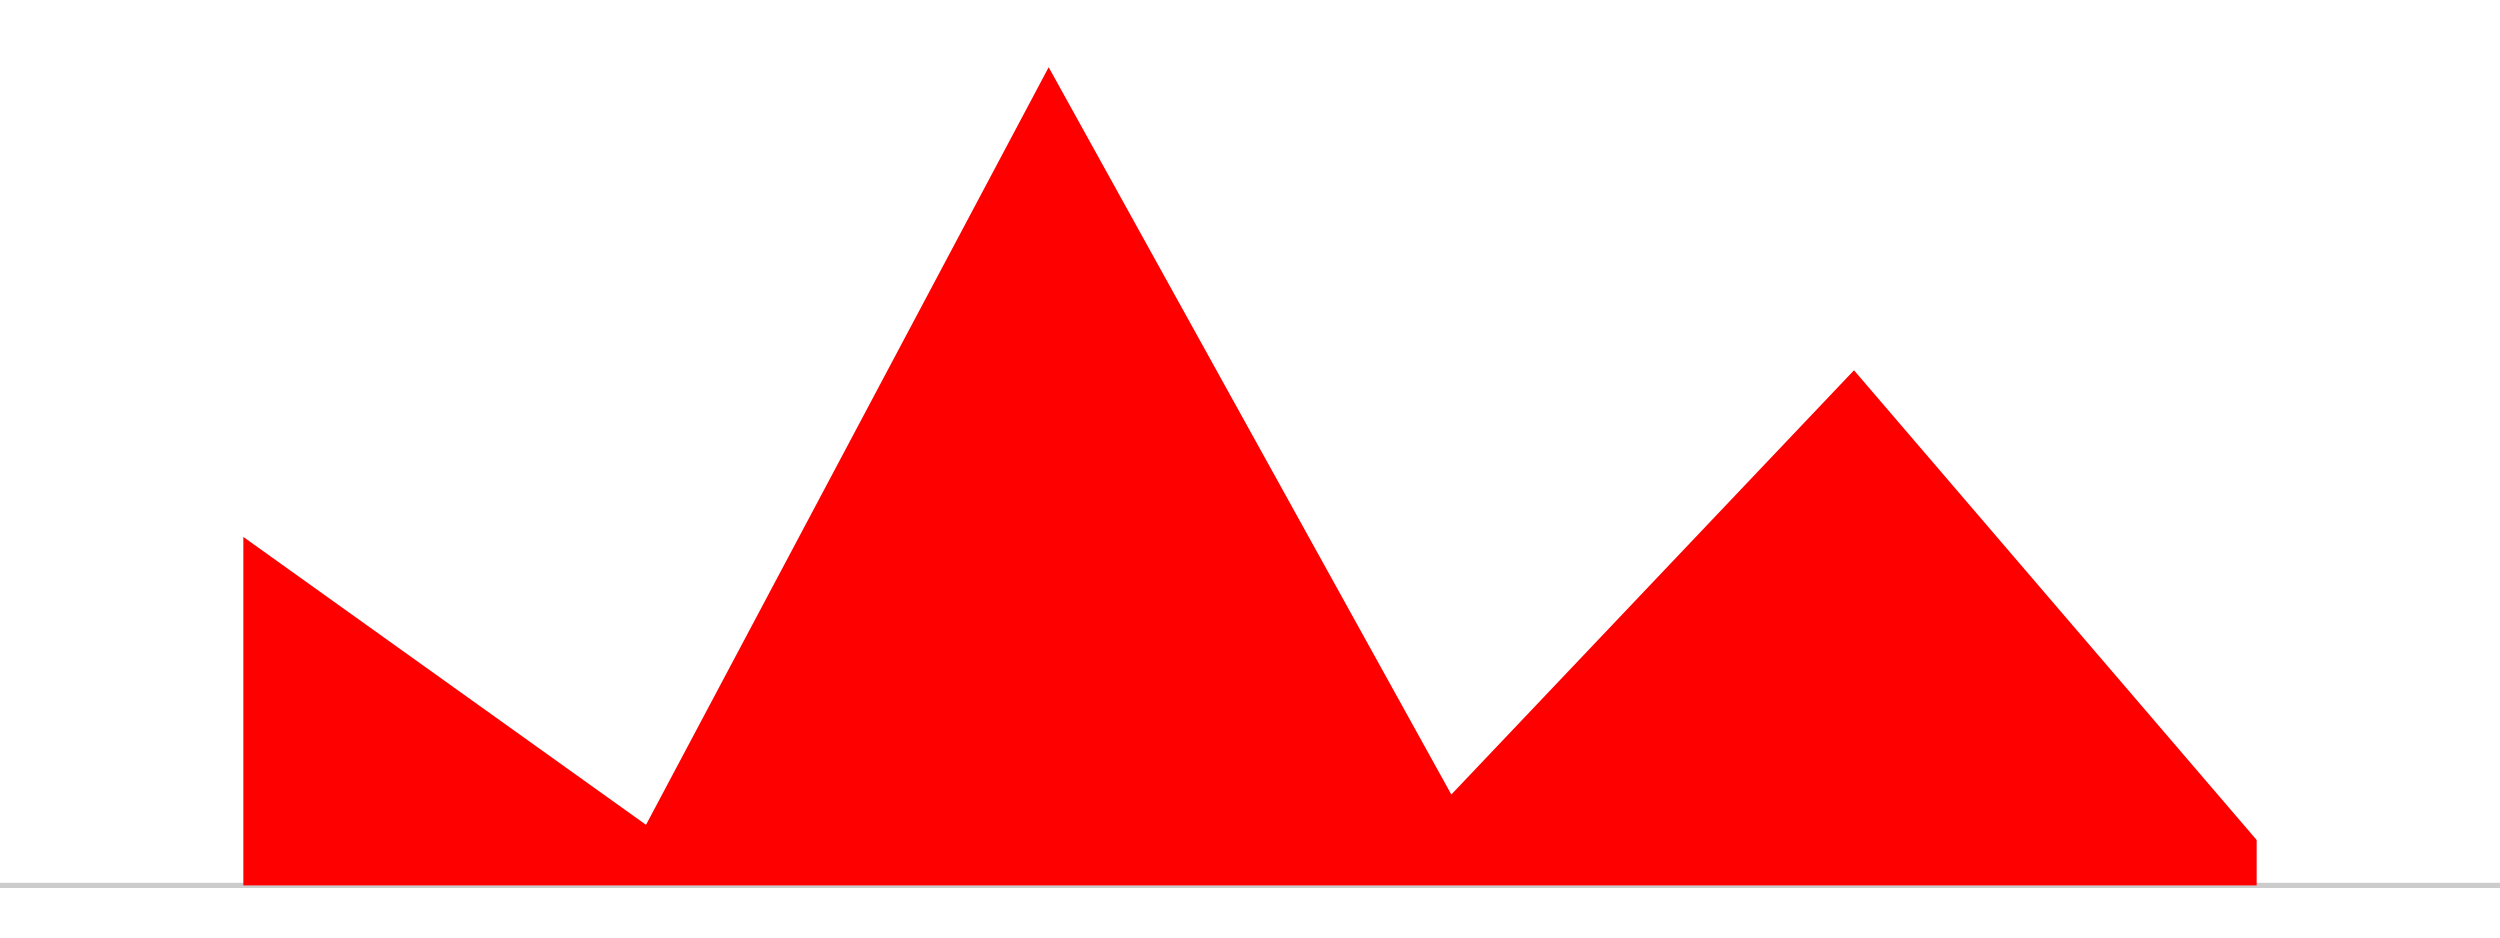
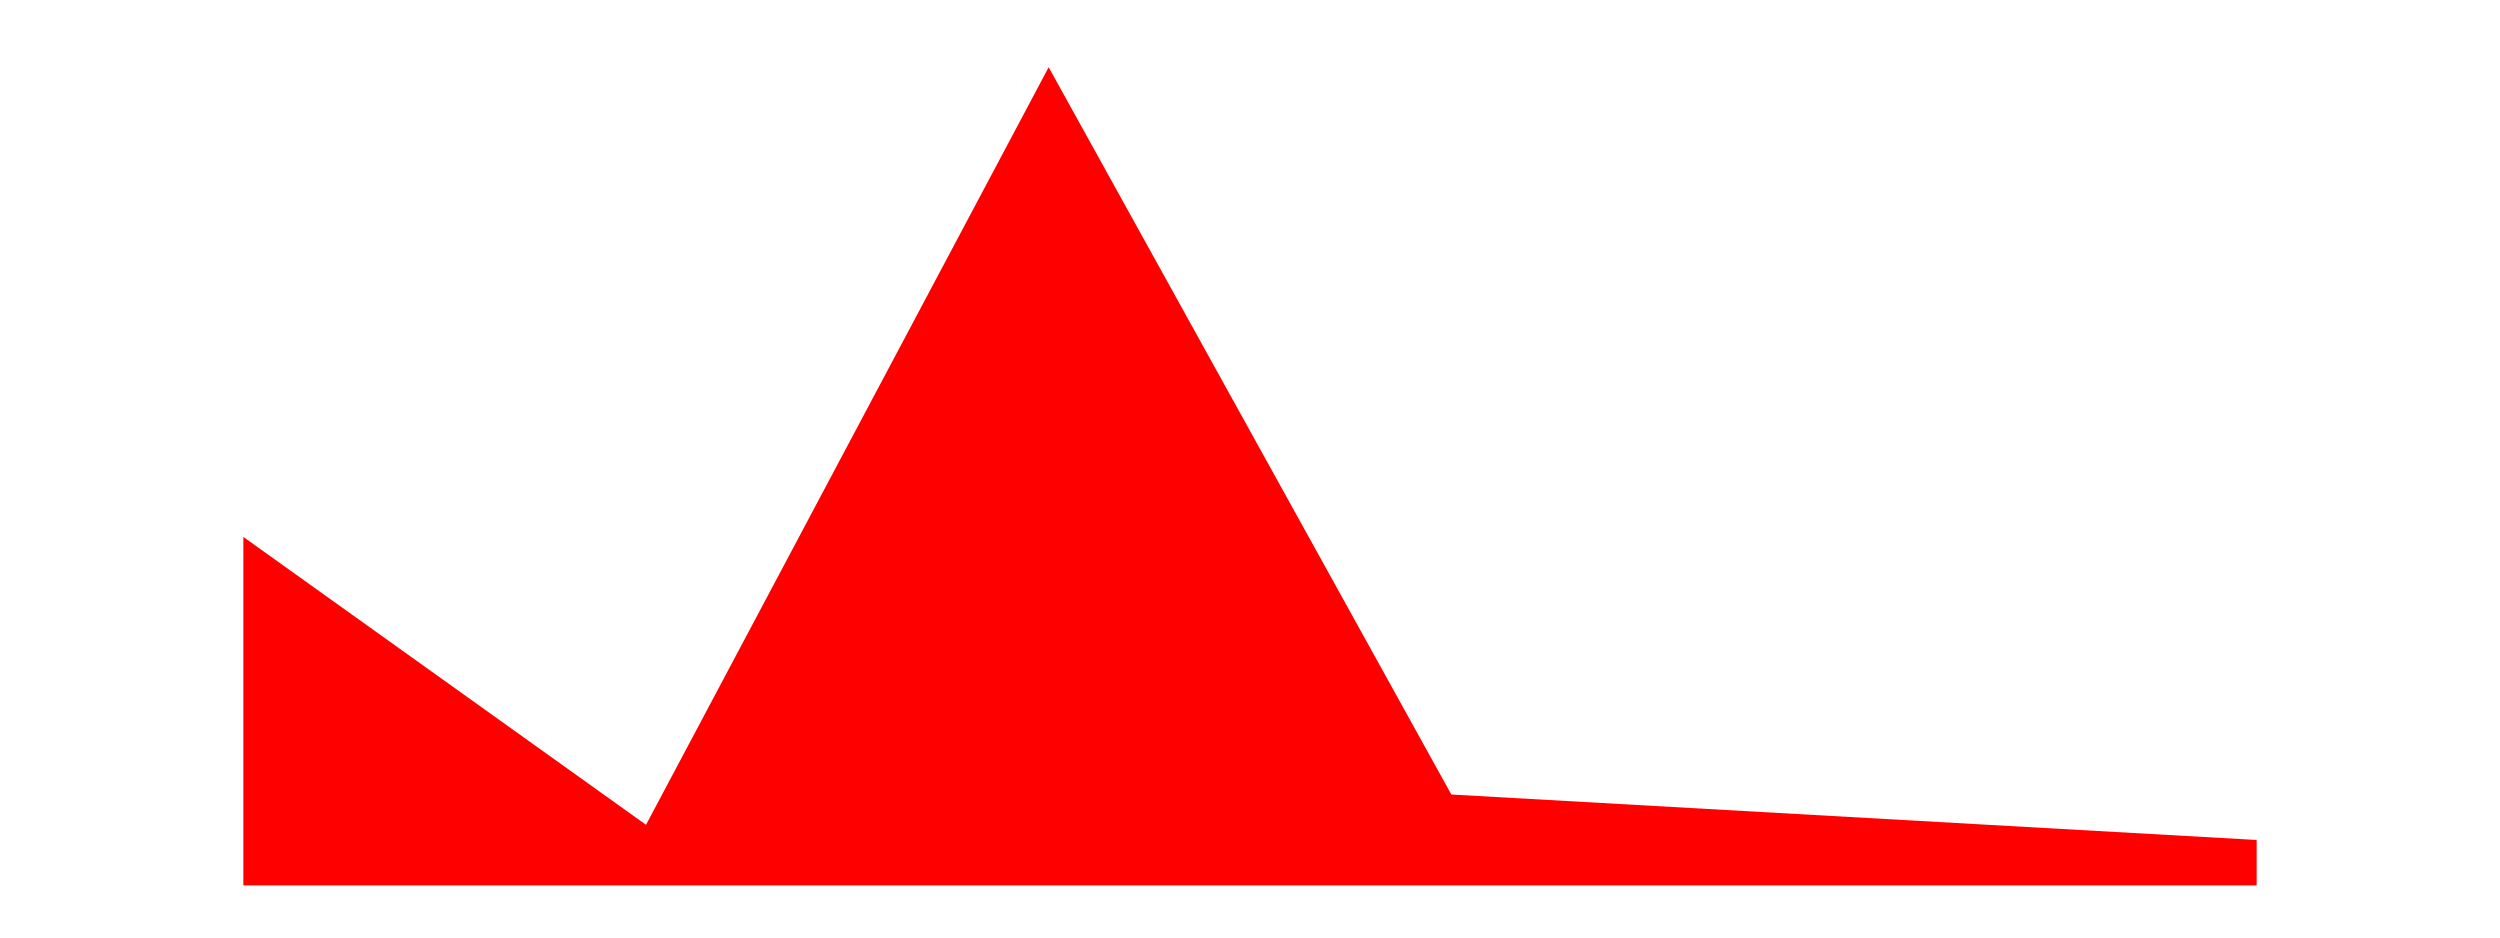
<svg xmlns="http://www.w3.org/2000/svg" preserveAspectRatio="none" viewBox="0 0 480 180">
-   <line style="vector-effect:non-scaling-stroke;" stroke="#ccc" x1="0" x2="480" y1="170" y2="170" />
-   <path fill="red" d="M46.723,103.091L124.034,158.364L201.345,12.909L278.655,152.545L355.966,71.091L433.277,161.273L433.277,170L355.966,170L278.655,170L201.345,170L124.034,170L46.723,170Z" />
+   <path fill="red" d="M46.723,103.091L124.034,158.364L201.345,12.909L278.655,152.545L433.277,161.273L433.277,170L355.966,170L278.655,170L201.345,170L124.034,170L46.723,170Z" />
</svg>